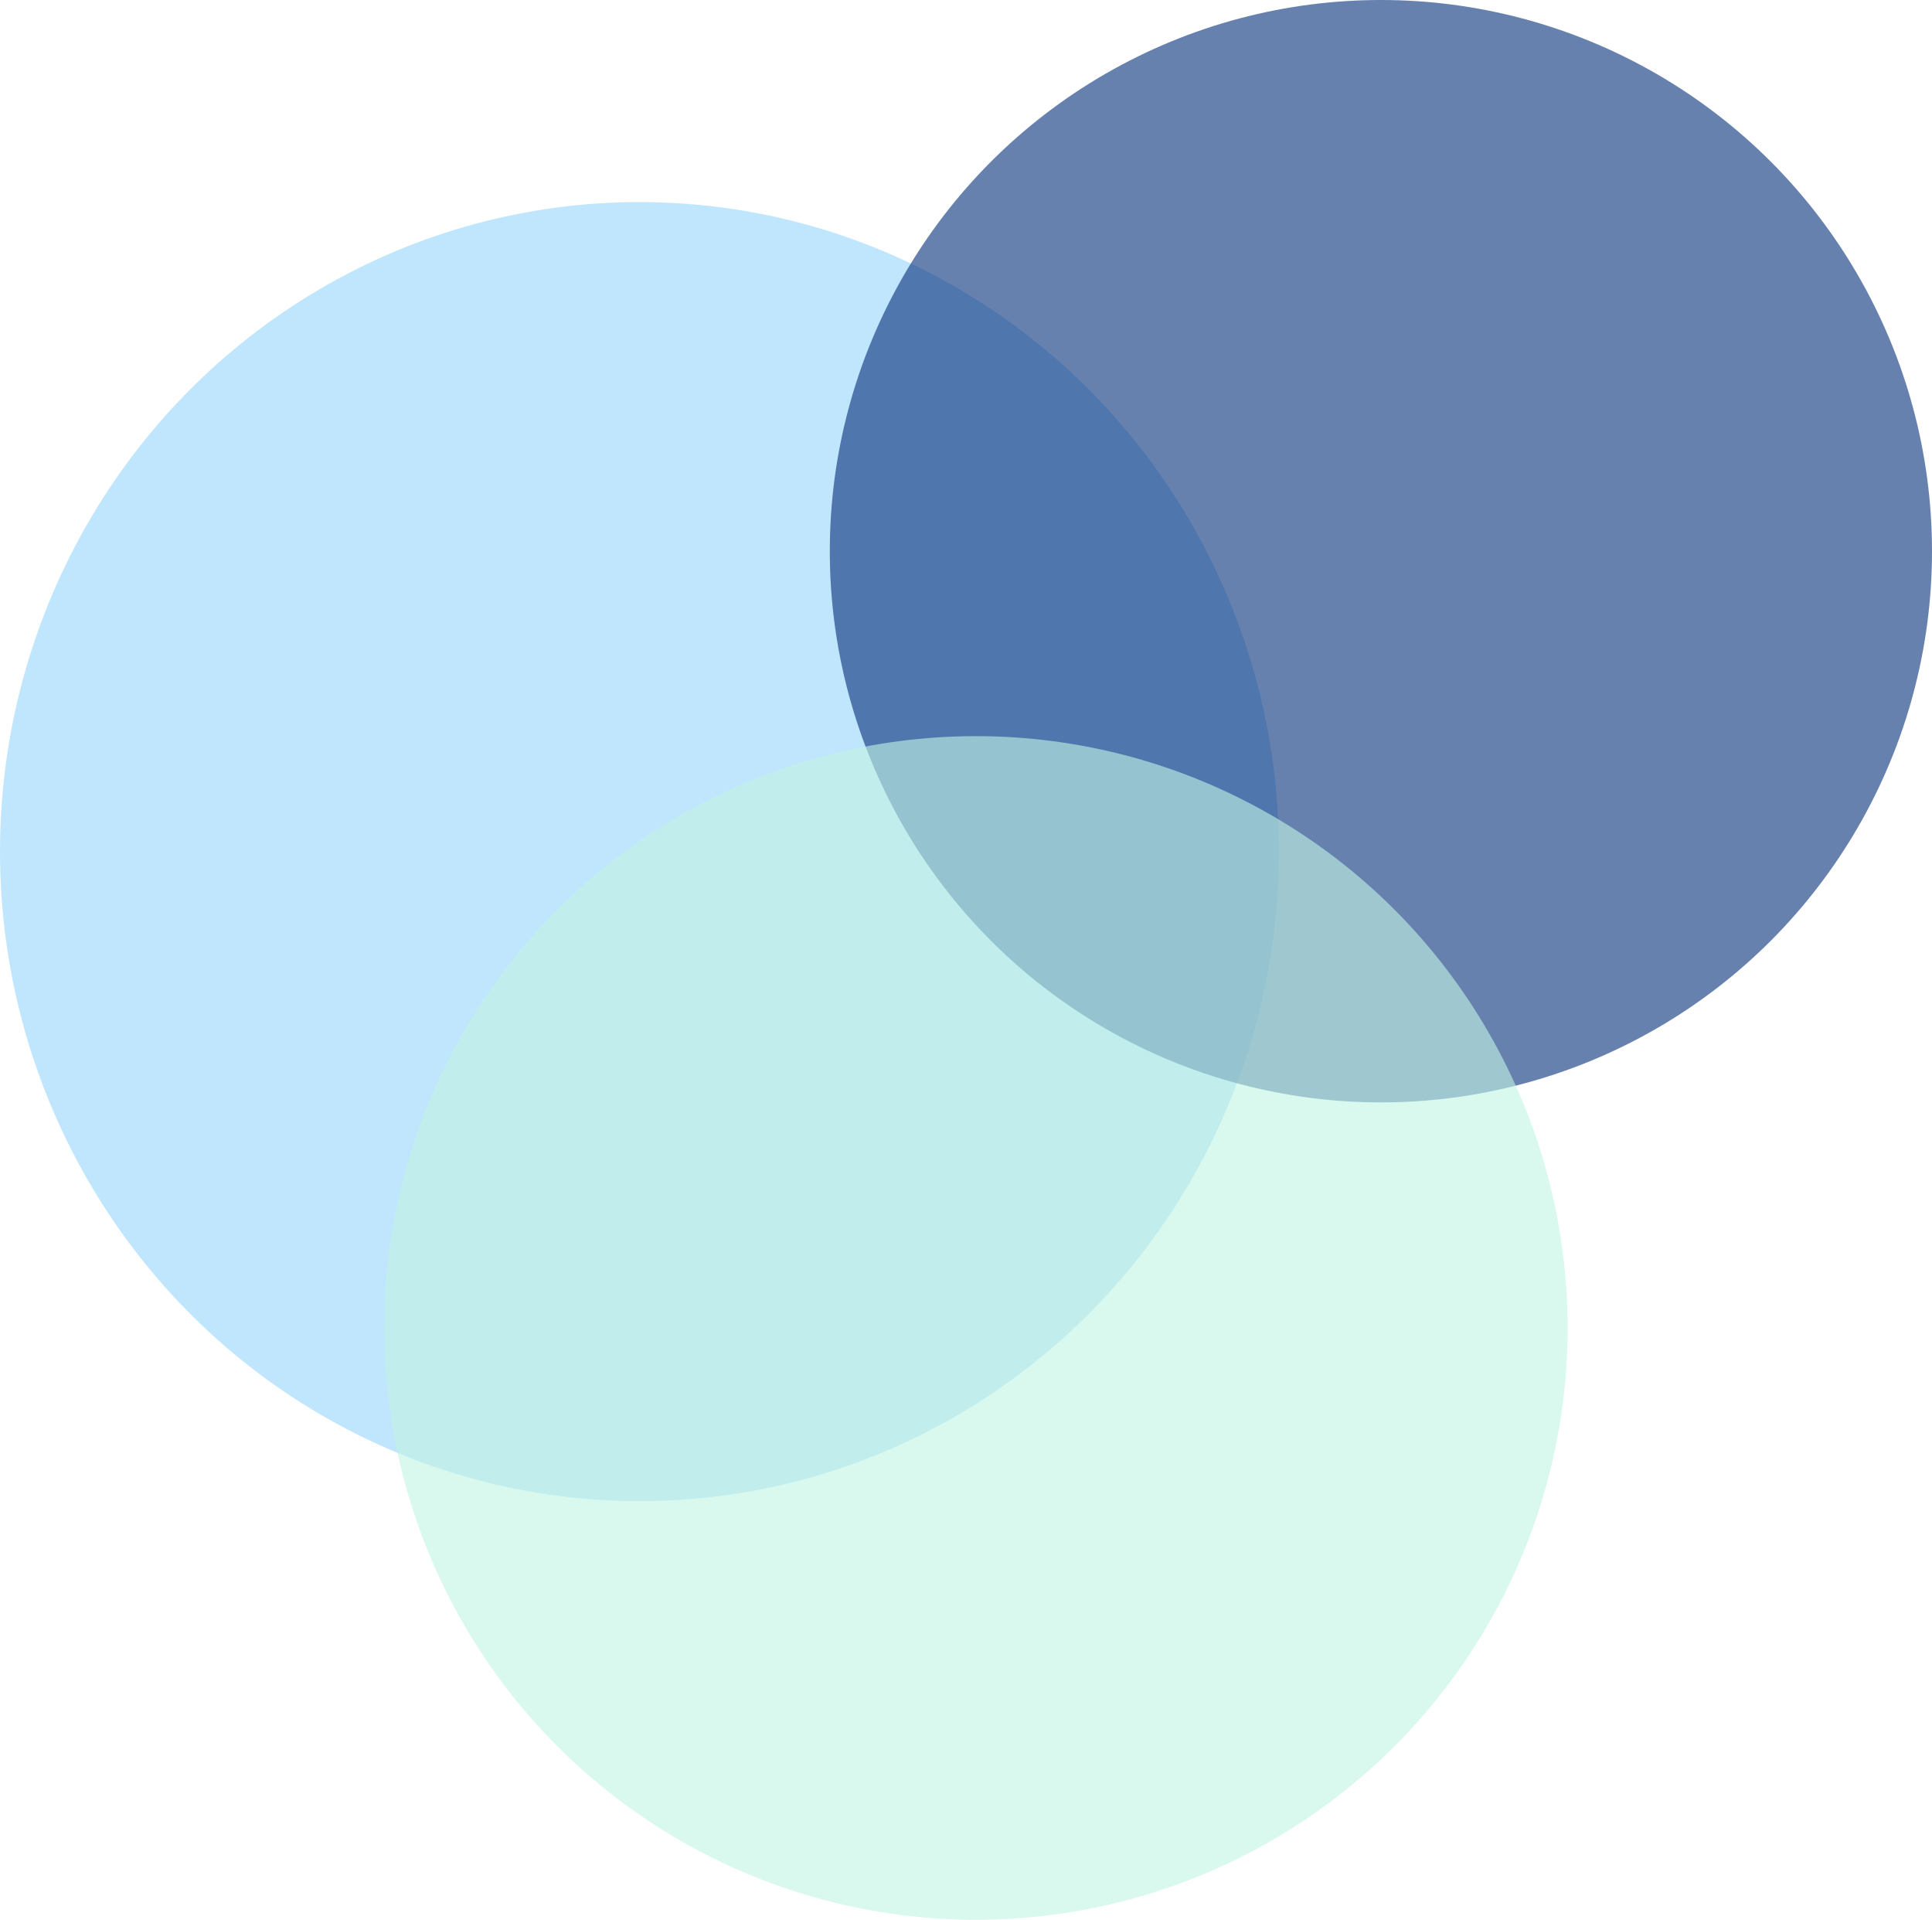
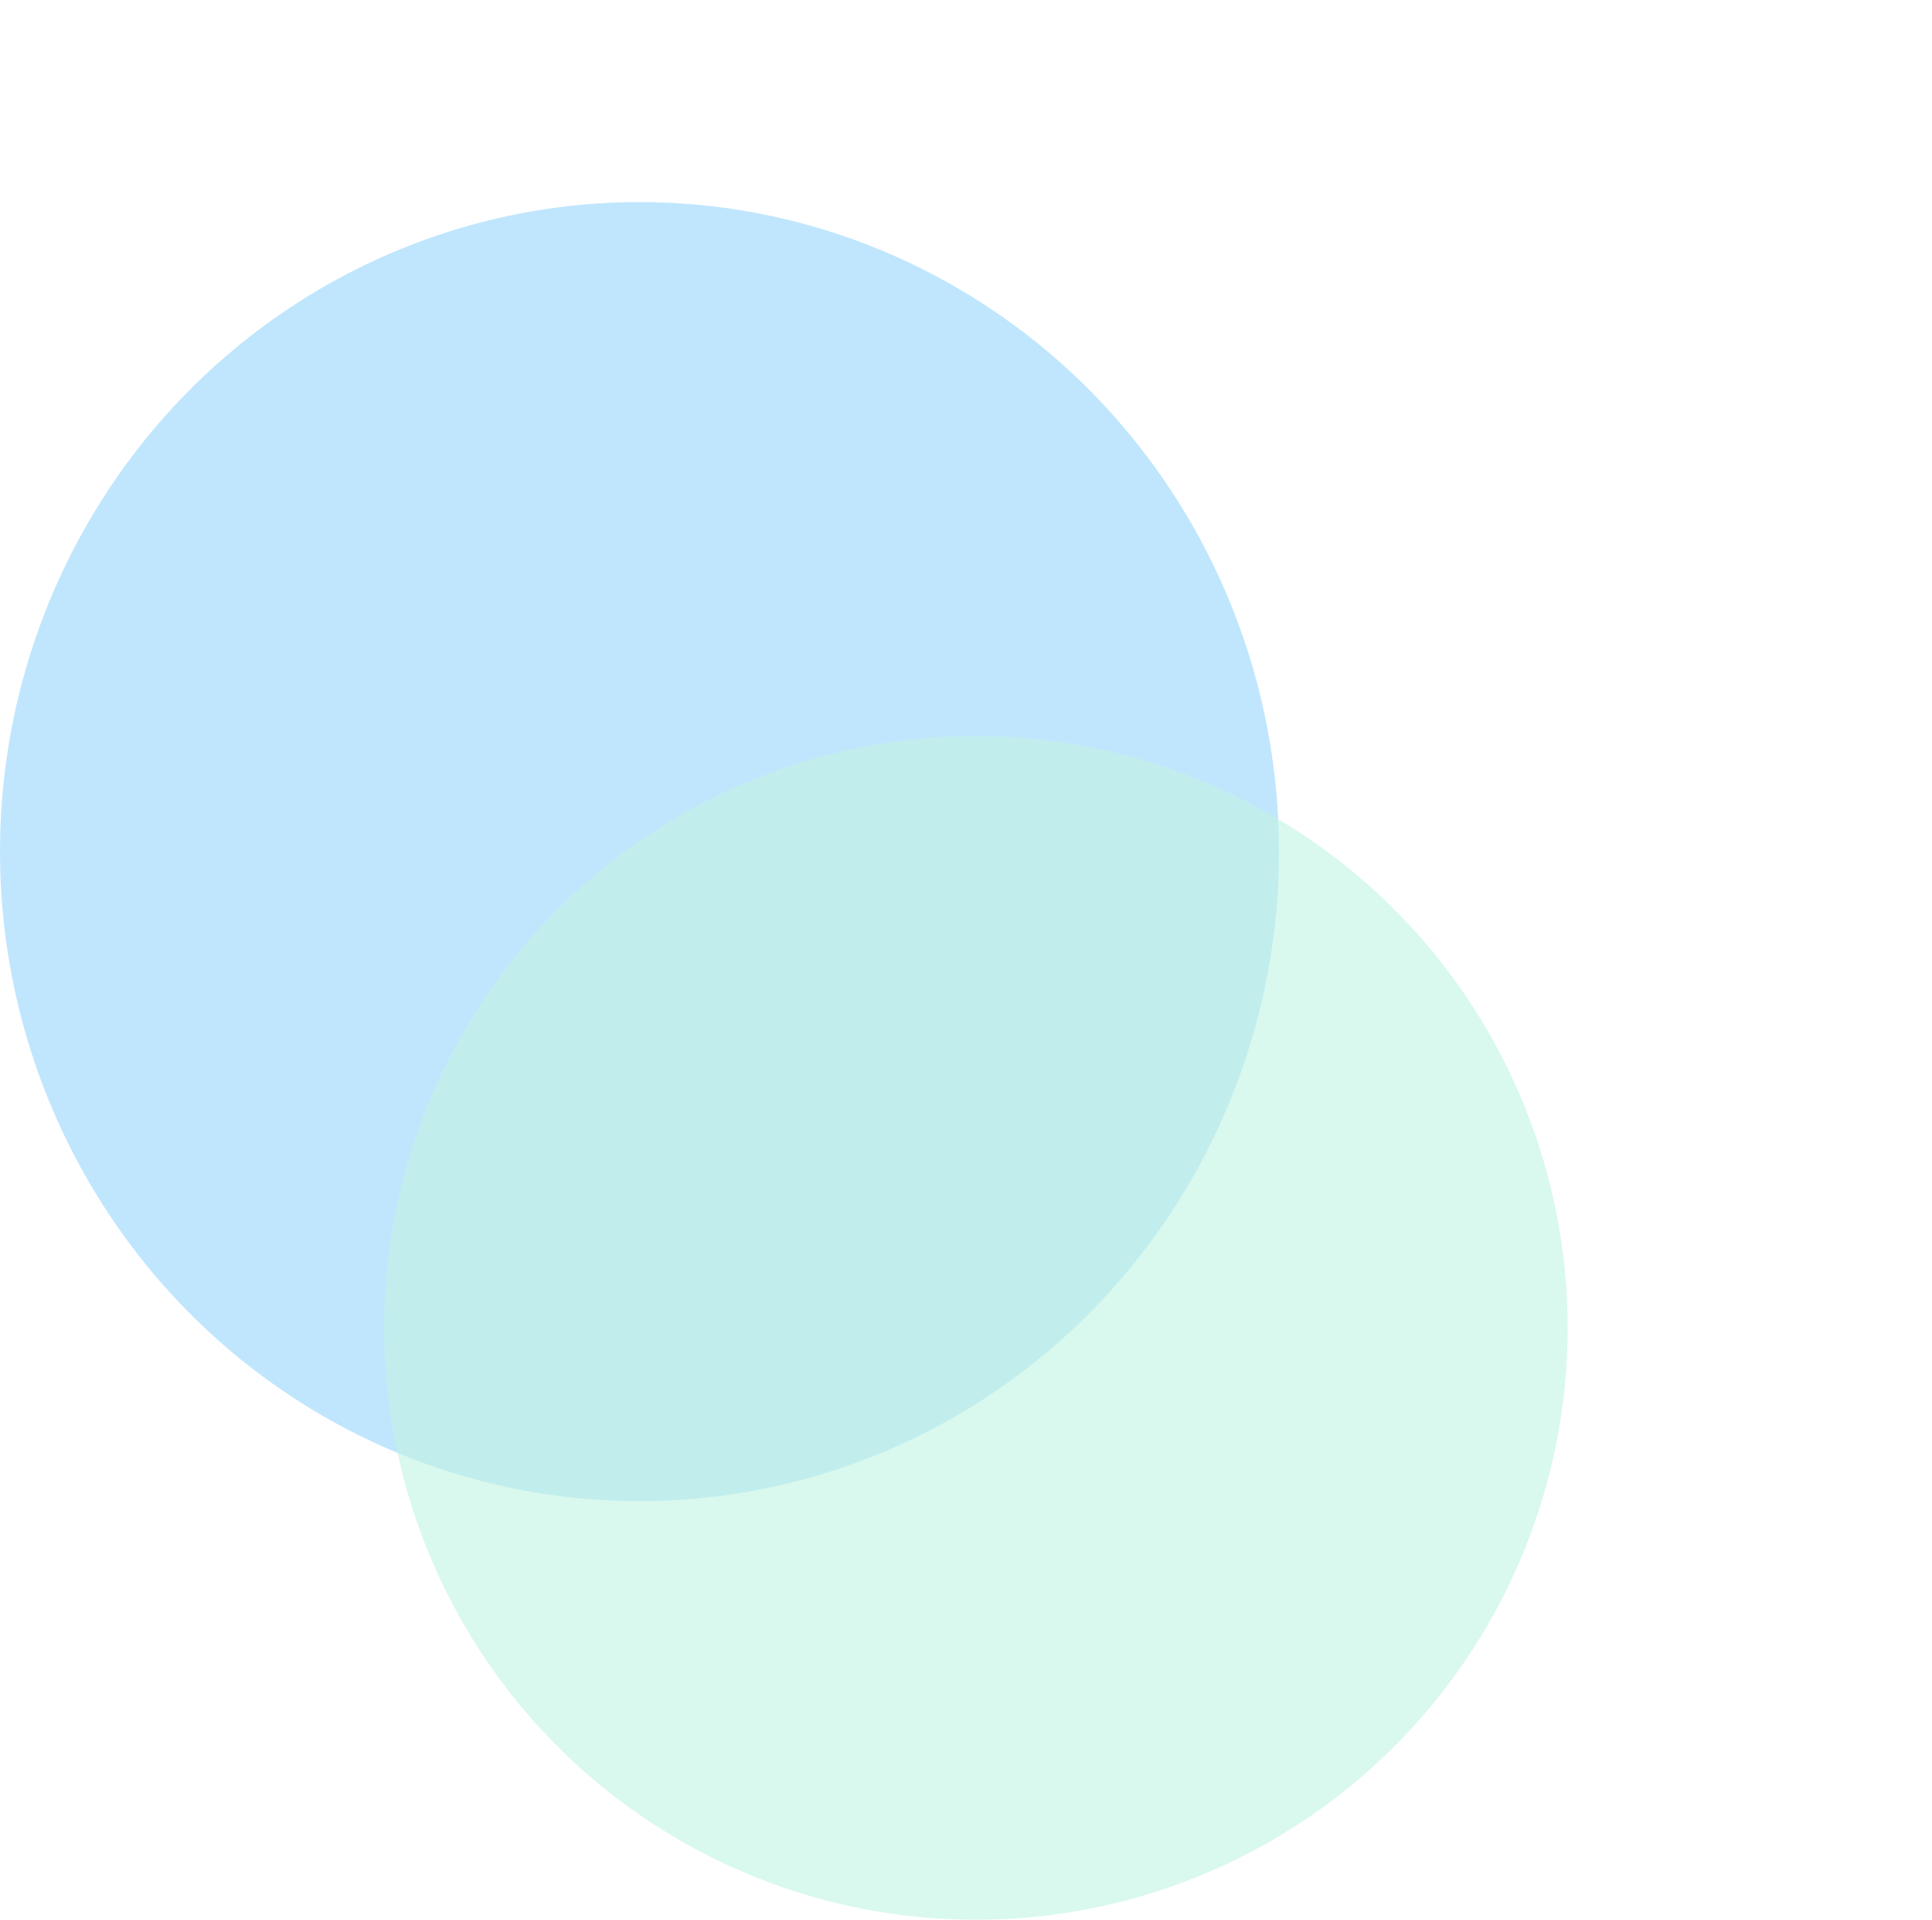
<svg xmlns="http://www.w3.org/2000/svg" width="1071" height="1064" viewBox="0 0 1071 1064" fill="none">
  <ellipse opacity="0.61" cx="354.5" cy="472" rx="354.5" ry="360" fill="#98D6FC" />
-   <circle opacity="0.61" cx="765.5" cy="305.5" r="305.5" fill="#07317D" />
  <circle opacity="0.61" cx="541" cy="736" r="328" fill="#C1F4E3" />
</svg>